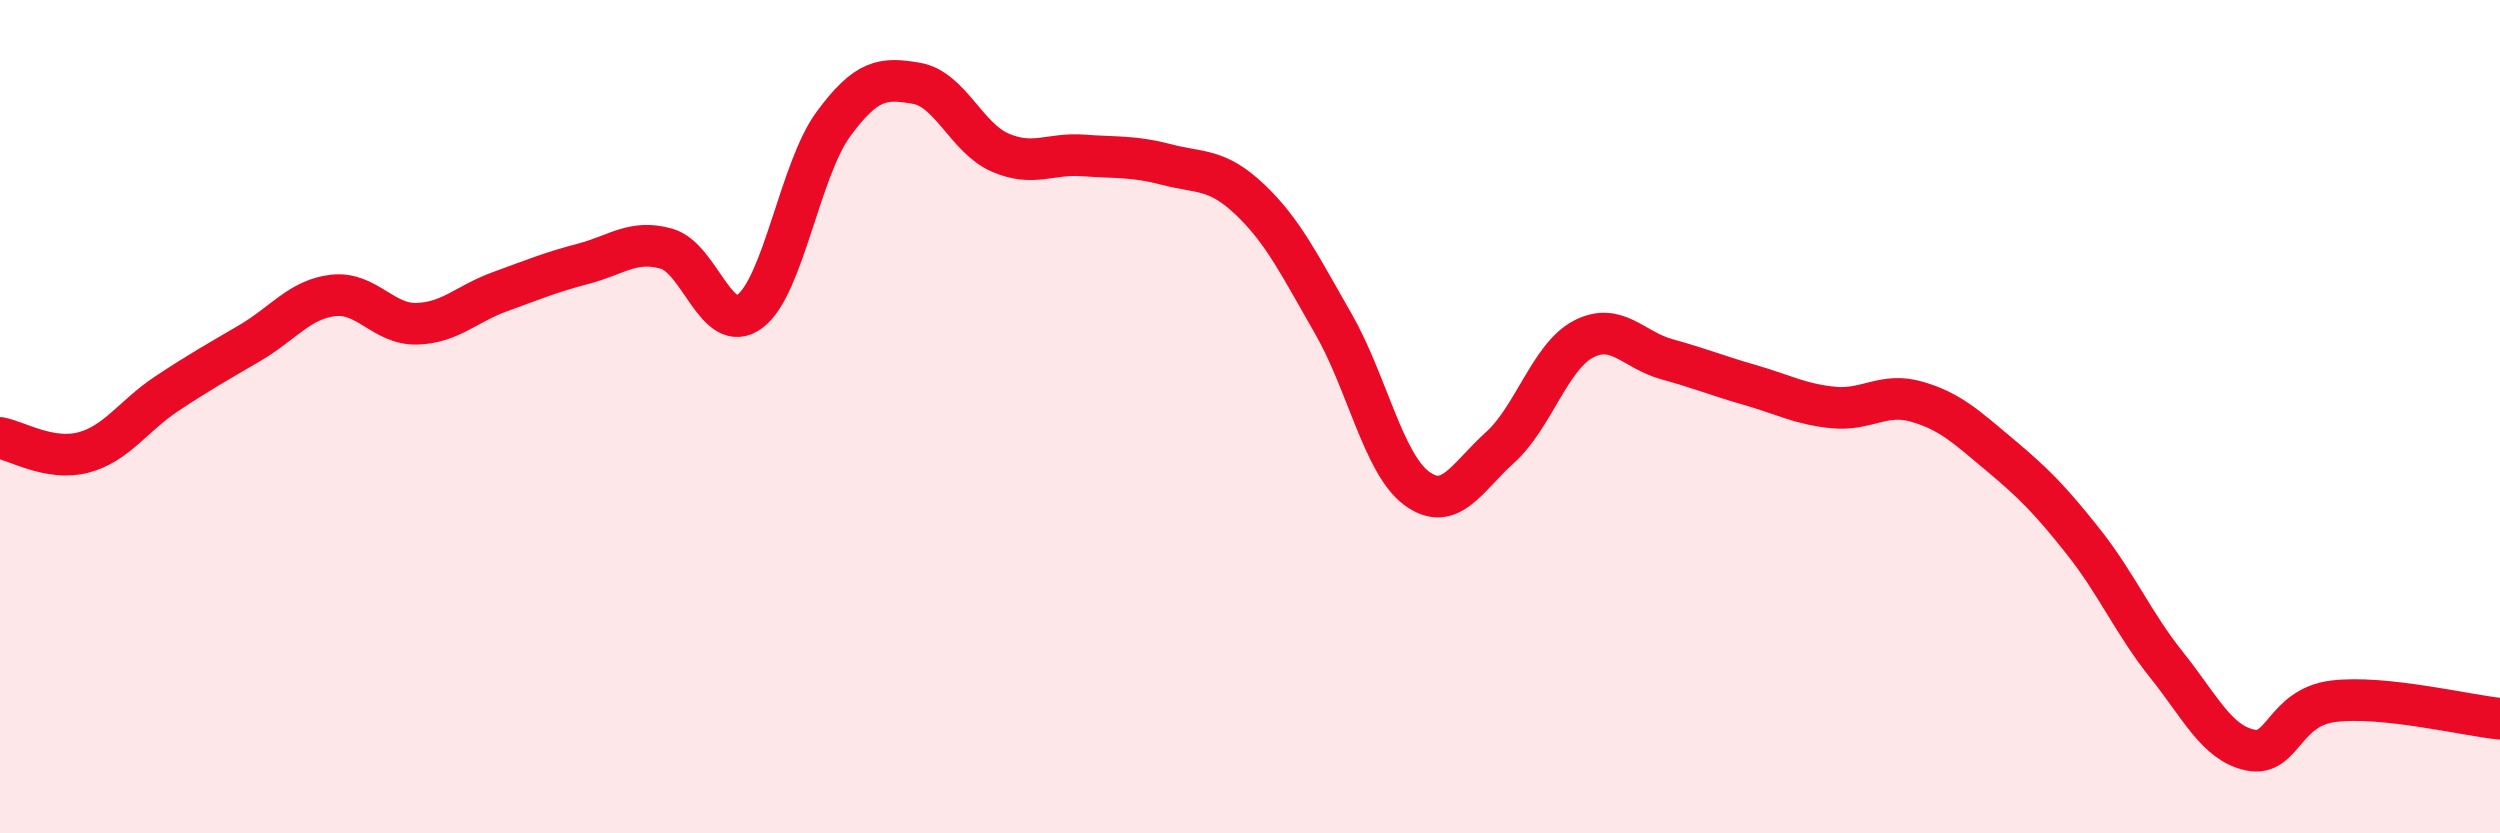
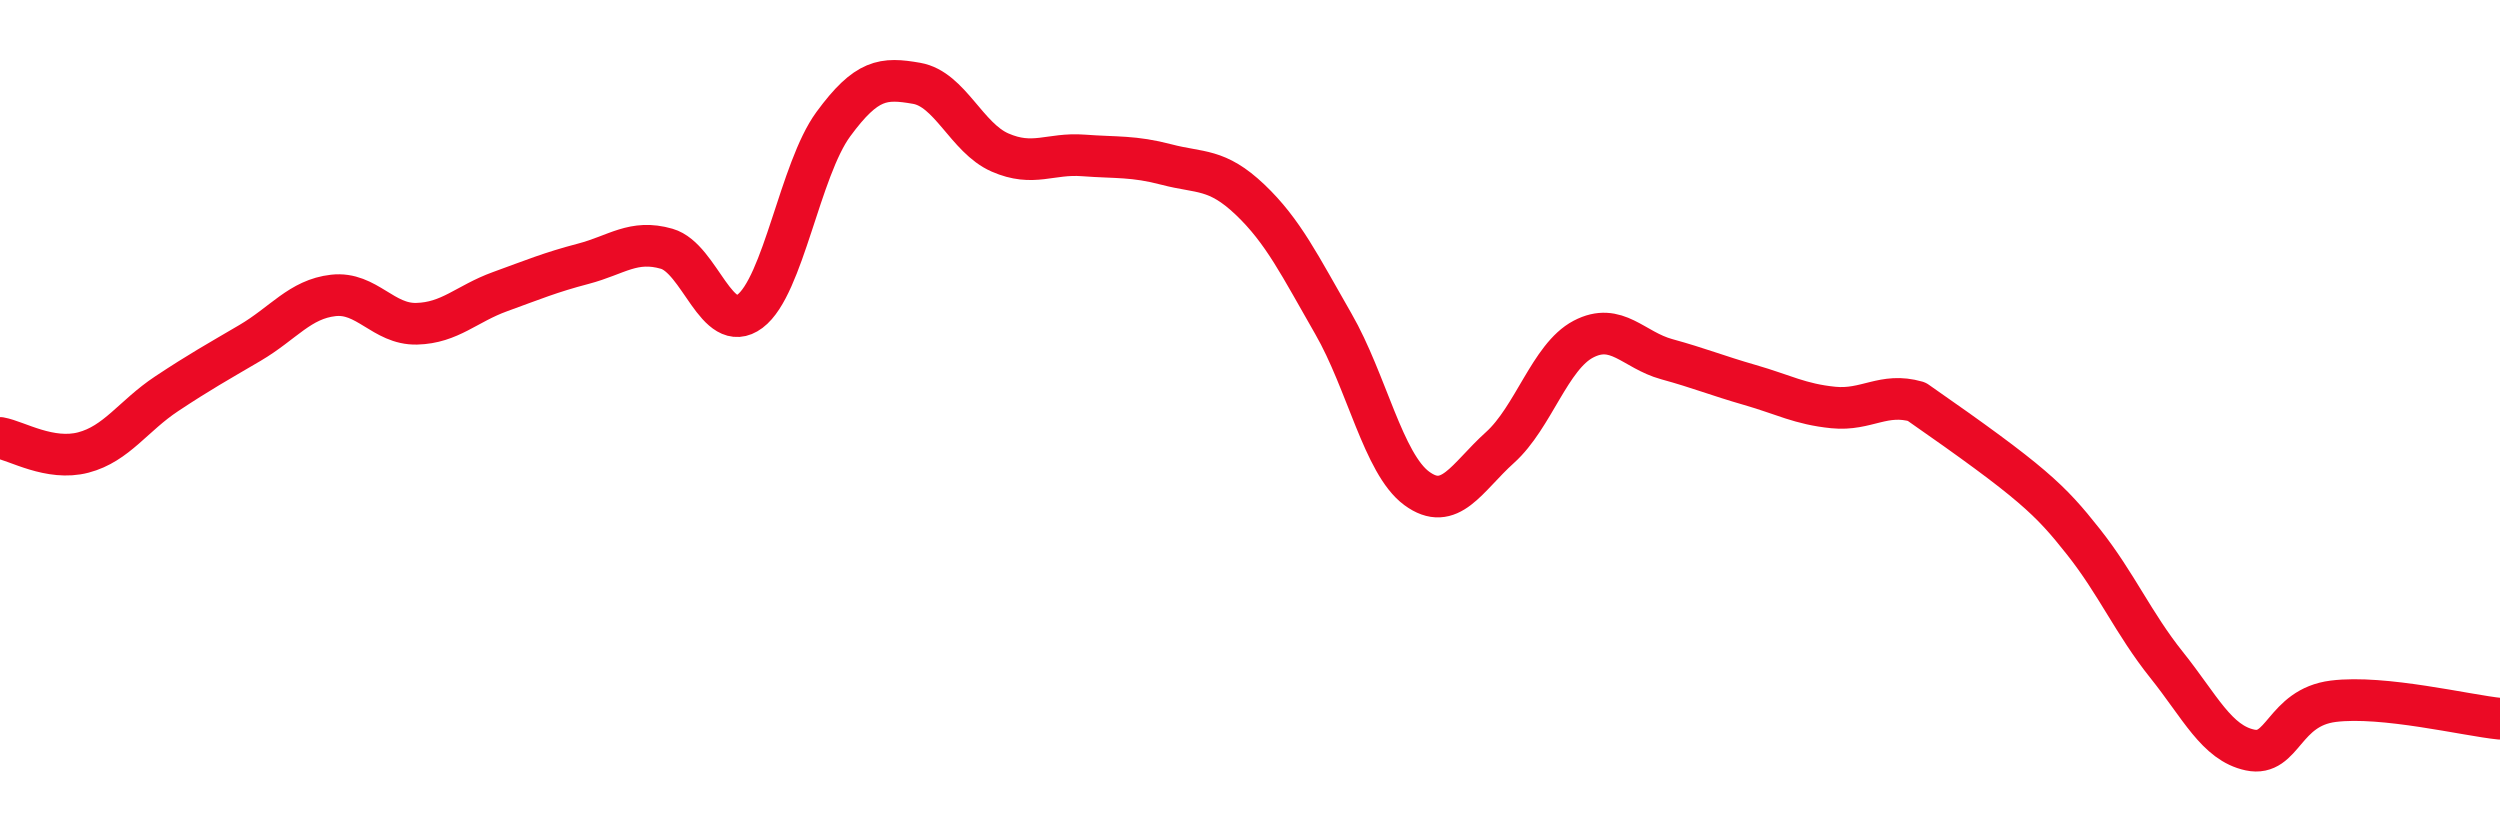
<svg xmlns="http://www.w3.org/2000/svg" width="60" height="20" viewBox="0 0 60 20">
-   <path d="M 0,10.51 C 0.4,10.58 1.2,11.07 2,10.86 C 2.8,10.65 3.2,9.98 4,9.45 C 4.8,8.92 5.2,8.7 6,8.23 C 6.8,7.76 7.2,7.18 8,7.09 C 8.8,7 9.2,7.79 10,7.77 C 10.8,7.75 11.2,7.29 12,7 C 12.8,6.71 13.2,6.54 14,6.33 C 14.8,6.12 15.2,5.74 16,5.97 C 16.8,6.2 17.2,8.07 18,7.47 C 18.8,6.87 19.2,4.07 20,2.98 C 20.8,1.89 21.2,1.86 22,2 C 22.8,2.14 23.2,3.31 24,3.66 C 24.8,4.01 25.2,3.67 26,3.73 C 26.8,3.79 27.2,3.74 28,3.95 C 28.8,4.16 29.2,4.03 30,4.79 C 30.8,5.55 31.2,6.38 32,7.77 C 32.8,9.16 33.2,11.13 34,11.72 C 34.8,12.31 35.2,11.46 36,10.74 C 36.8,10.02 37.2,8.56 38,8.14 C 38.8,7.72 39.2,8.4 40,8.62 C 40.8,8.84 41.2,9.01 42,9.24 C 42.8,9.47 43.2,9.7 44,9.78 C 44.8,9.86 45.2,9.41 46,9.64 C 46.8,9.87 47.2,10.25 48,10.92 C 48.8,11.59 49.2,11.99 50,13 C 50.8,14.01 51.2,14.96 52,15.96 C 52.8,16.96 53.2,17.83 54,18 C 54.8,18.17 54.8,16.98 56,16.83 C 57.2,16.68 59.2,17.17 60,17.25L60 20L0 20Z" fill="#EB0A25" opacity="0.1" stroke-linecap="round" stroke-linejoin="round" />
-   <path d="M 0,10.51 C 0.4,10.58 1.2,11.07 2,10.86 C 2.8,10.65 3.2,9.98 4,9.45 C 4.8,8.92 5.2,8.7 6,8.23 C 6.8,7.76 7.2,7.18 8,7.09 C 8.8,7 9.2,7.79 10,7.77 C 10.8,7.75 11.2,7.29 12,7 C 12.8,6.71 13.2,6.54 14,6.33 C 14.8,6.12 15.2,5.74 16,5.97 C 16.8,6.2 17.2,8.07 18,7.47 C 18.8,6.87 19.2,4.07 20,2.98 C 20.8,1.89 21.2,1.86 22,2 C 22.8,2.14 23.2,3.31 24,3.66 C 24.8,4.01 25.2,3.67 26,3.73 C 26.8,3.79 27.2,3.74 28,3.95 C 28.8,4.16 29.2,4.03 30,4.79 C 30.8,5.55 31.2,6.38 32,7.77 C 32.8,9.16 33.2,11.13 34,11.72 C 34.8,12.31 35.2,11.46 36,10.74 C 36.8,10.02 37.2,8.56 38,8.14 C 38.8,7.72 39.2,8.4 40,8.62 C 40.8,8.84 41.2,9.01 42,9.24 C 42.8,9.47 43.2,9.7 44,9.78 C 44.8,9.86 45.2,9.41 46,9.64 C 46.8,9.87 47.2,10.25 48,10.92 C 48.8,11.59 49.2,11.99 50,13 C 50.8,14.01 51.2,14.96 52,15.96 C 52.8,16.96 53.2,17.83 54,18 C 54.8,18.17 54.8,16.98 56,16.83 C 57.2,16.68 59.2,17.17 60,17.25" stroke="#EB0A25" stroke-width="1" fill="none" stroke-linecap="round" stroke-linejoin="round" />
+   <path d="M 0,10.51 C 0.4,10.58 1.2,11.07 2,10.86 C 2.8,10.65 3.2,9.98 4,9.45 C 4.8,8.92 5.2,8.7 6,8.23 C 6.8,7.76 7.2,7.18 8,7.09 C 8.8,7 9.2,7.79 10,7.77 C 10.8,7.75 11.2,7.29 12,7 C 12.8,6.71 13.2,6.54 14,6.33 C 14.8,6.12 15.2,5.74 16,5.97 C 16.8,6.2 17.2,8.07 18,7.47 C 18.8,6.87 19.2,4.07 20,2.98 C 20.8,1.89 21.2,1.86 22,2 C 22.8,2.14 23.2,3.31 24,3.66 C 24.8,4.01 25.2,3.67 26,3.73 C 26.8,3.79 27.2,3.74 28,3.95 C 28.8,4.16 29.2,4.03 30,4.79 C 30.8,5.55 31.2,6.38 32,7.77 C 32.8,9.16 33.2,11.13 34,11.72 C 34.8,12.31 35.2,11.46 36,10.74 C 36.8,10.02 37.2,8.56 38,8.14 C 38.8,7.72 39.2,8.4 40,8.62 C 40.8,8.84 41.2,9.01 42,9.24 C 42.8,9.47 43.2,9.7 44,9.78 C 44.8,9.86 45.2,9.41 46,9.64 C 48.8,11.59 49.2,11.99 50,13 C 50.8,14.01 51.2,14.96 52,15.96 C 52.8,16.96 53.2,17.83 54,18 C 54.8,18.17 54.8,16.98 56,16.83 C 57.2,16.68 59.2,17.17 60,17.25" stroke="#EB0A25" stroke-width="1" fill="none" stroke-linecap="round" stroke-linejoin="round" />
</svg>